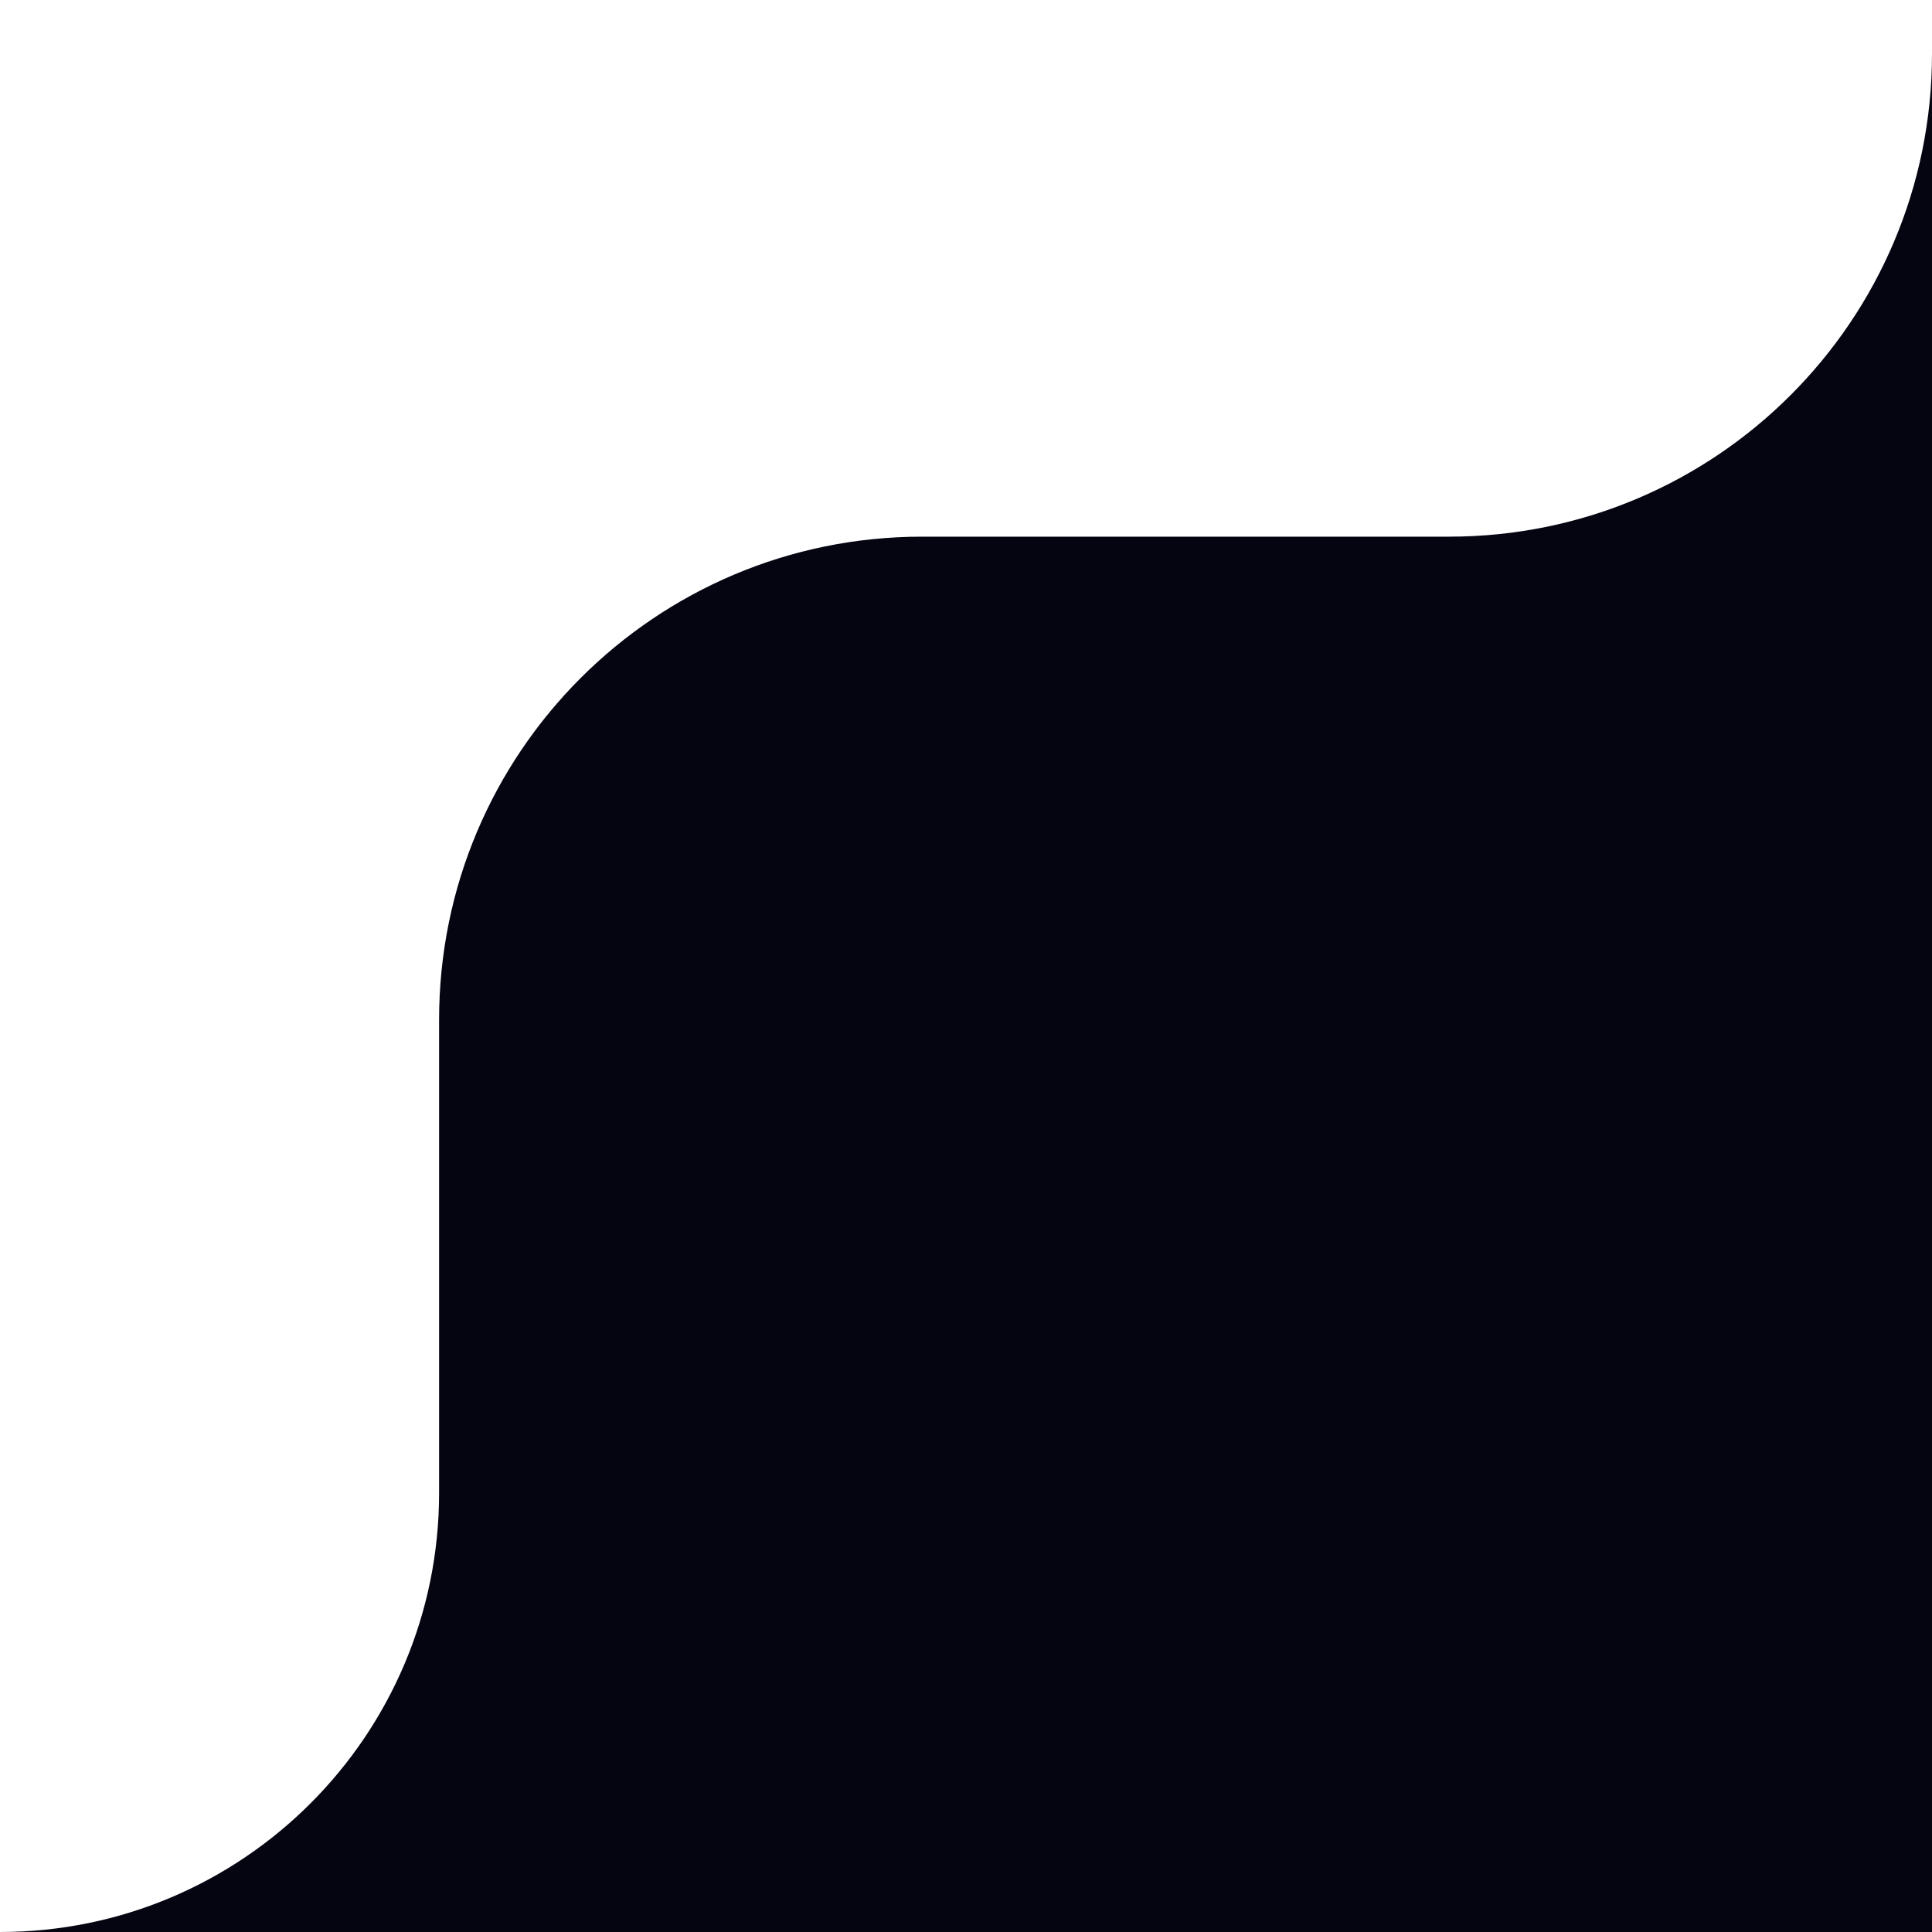
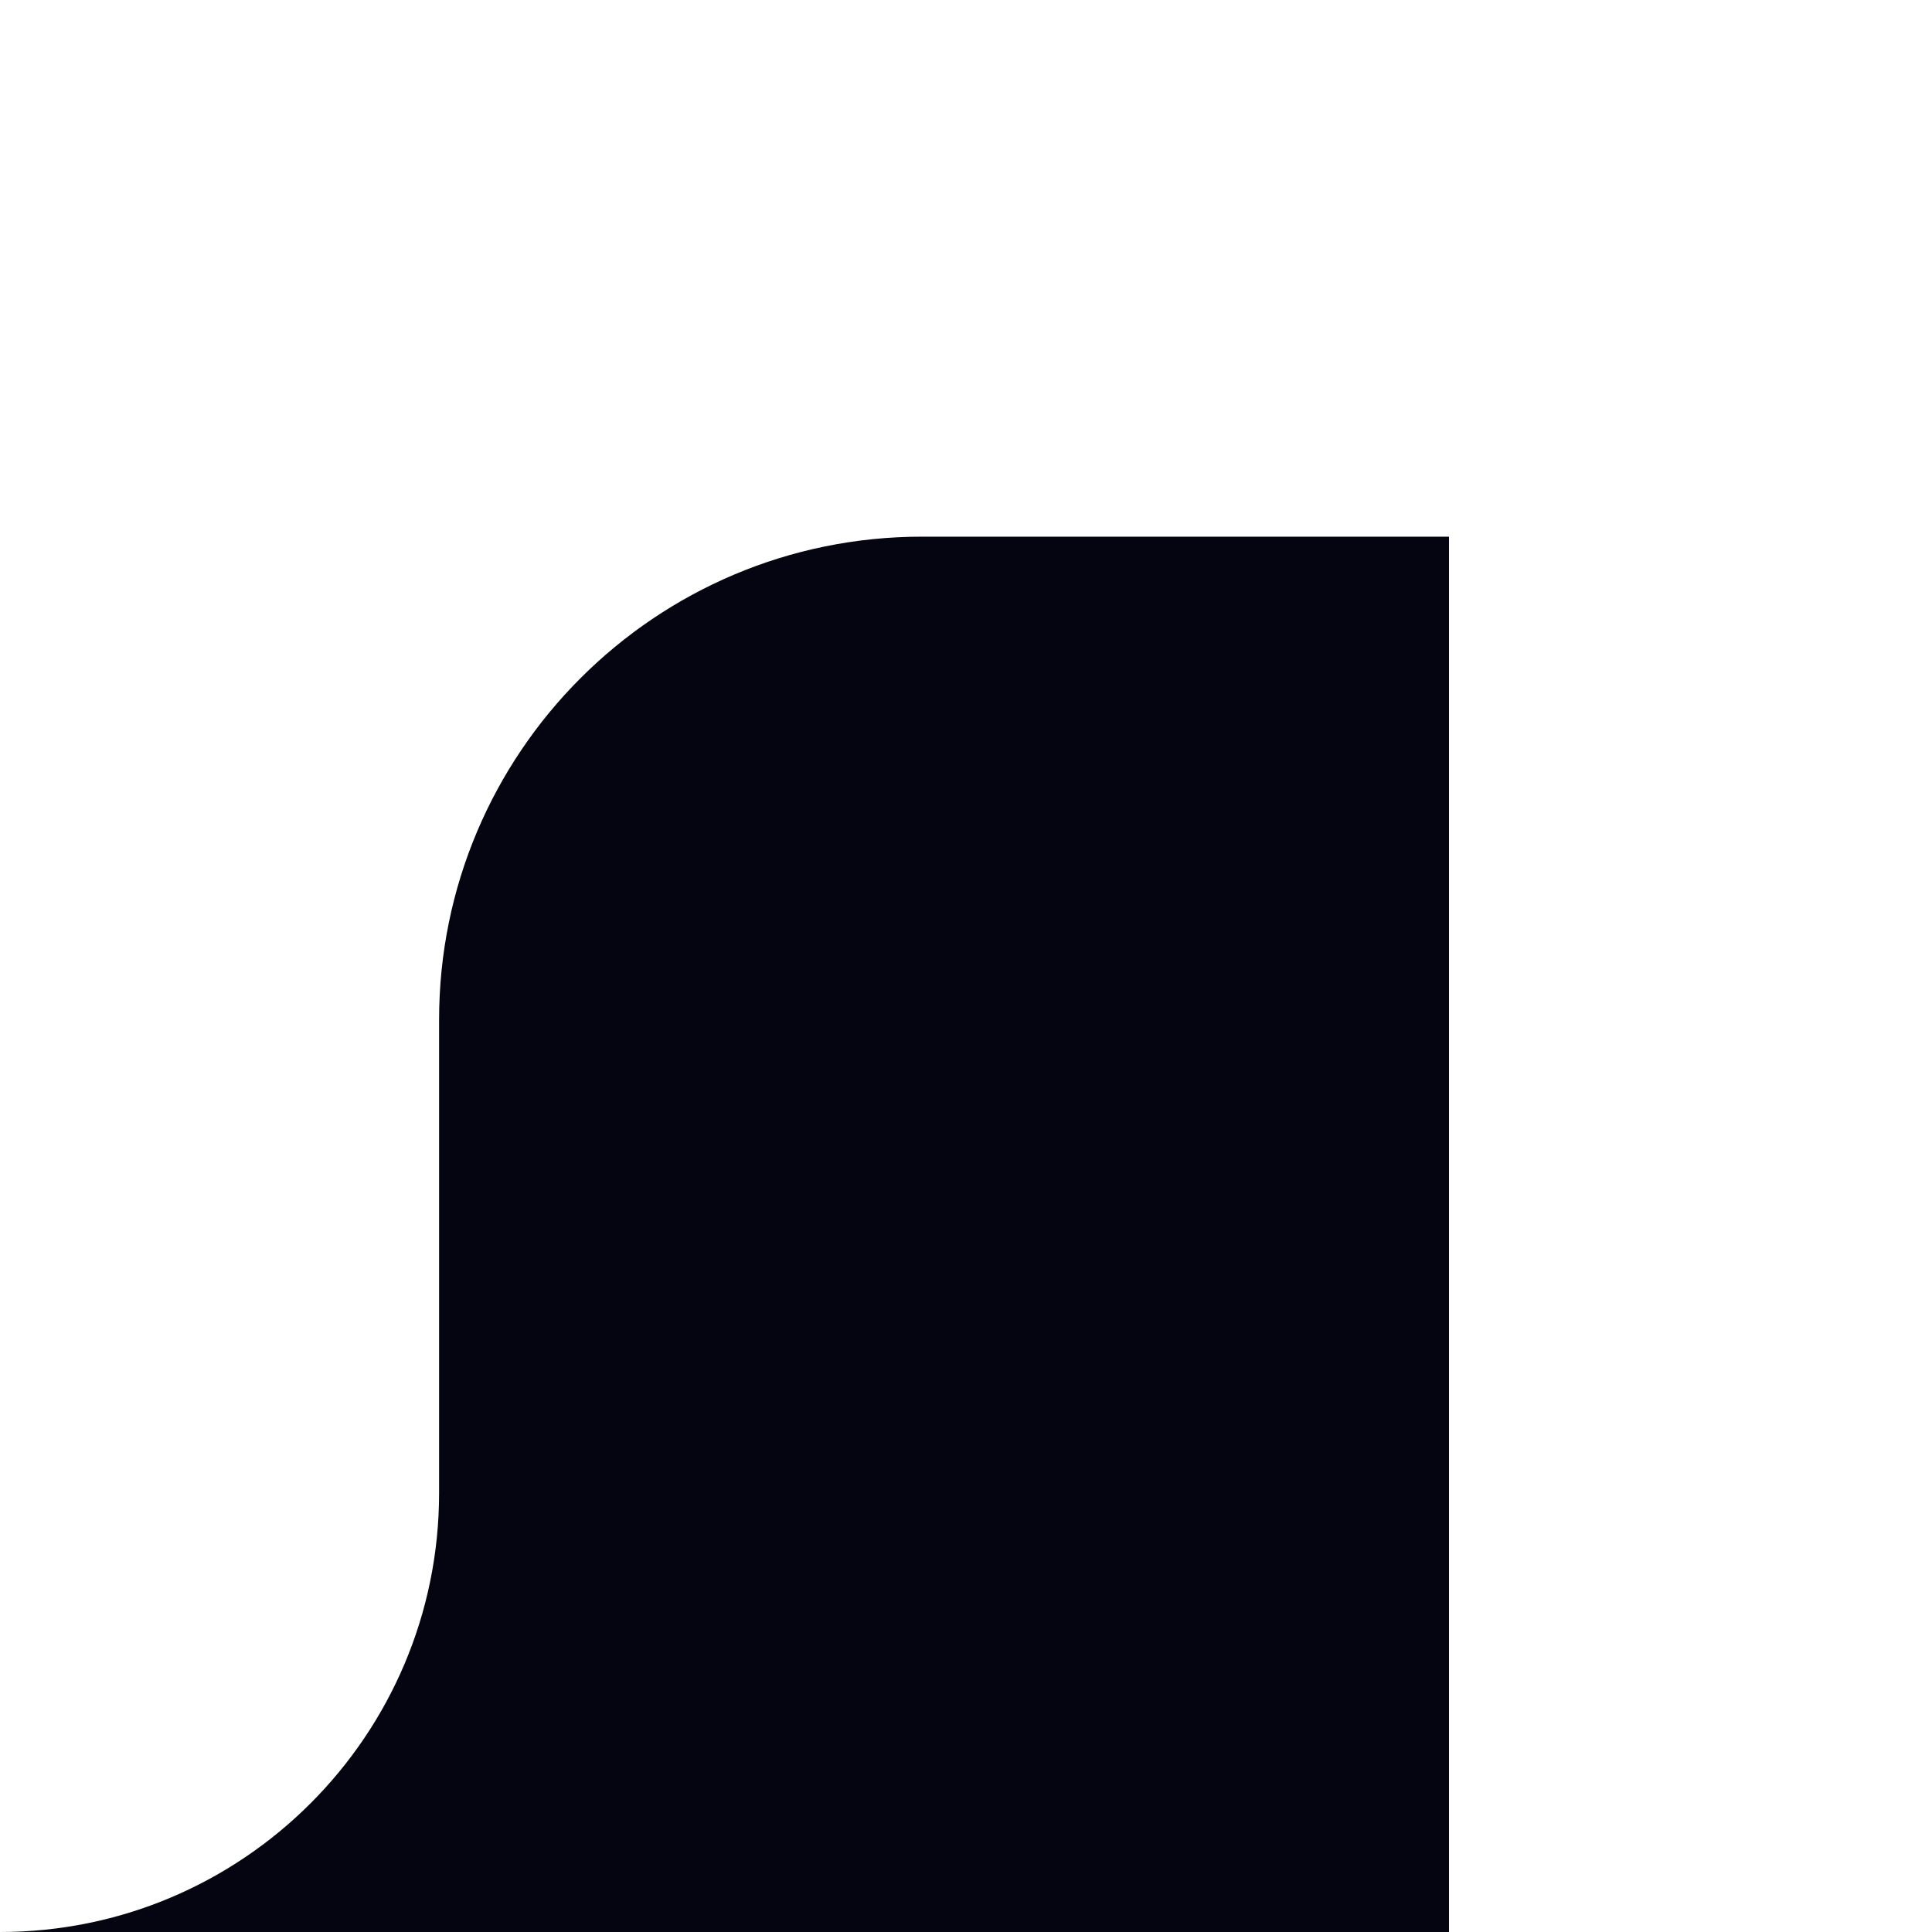
<svg xmlns="http://www.w3.org/2000/svg" width="120" height="120" fill="none">
-   <path d="M120 120H0c15.062 0 27.273-12.21 27.273-27.273V63.333c0-16.568 13.431-30 30-30H90c16.569 0 30-13.431 30-30V0v120Z" fill="#050512" />
+   <path d="M120 120H0c15.062 0 27.273-12.21 27.273-27.273V63.333c0-16.568 13.431-30 30-30H90V0v120Z" fill="#050512" />
</svg>